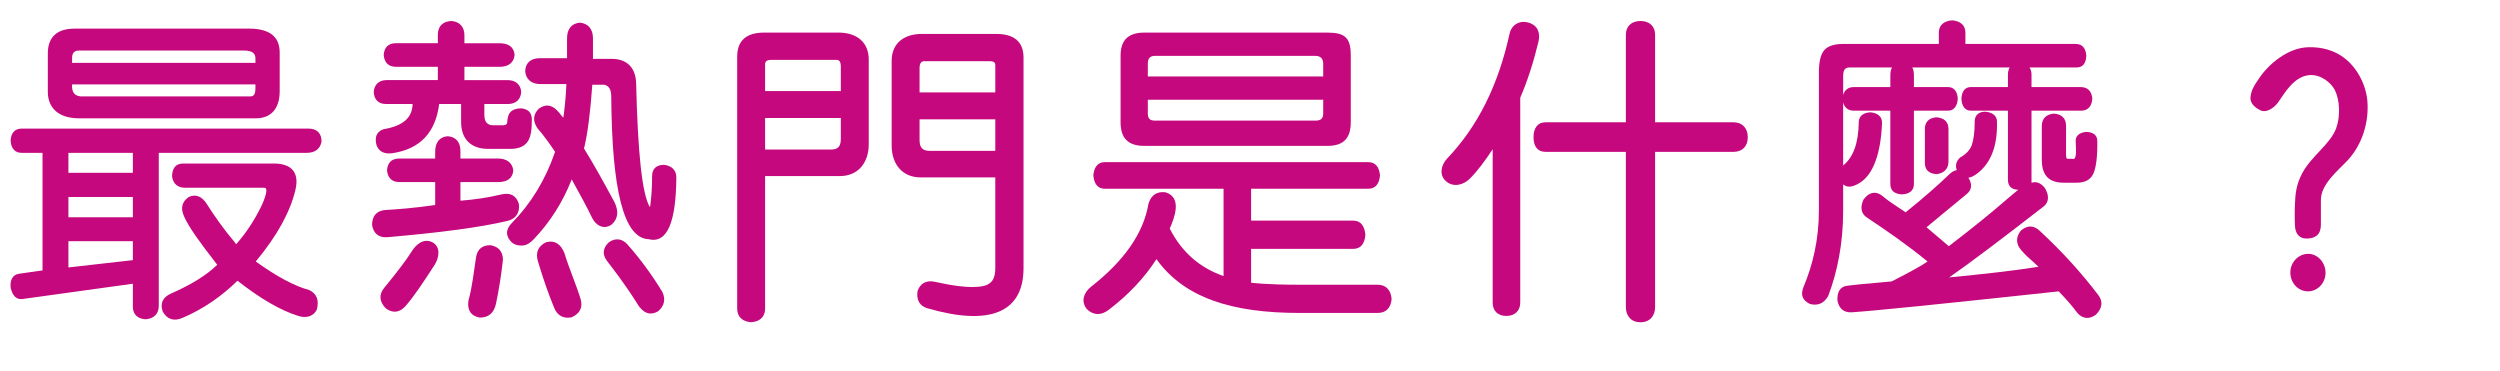
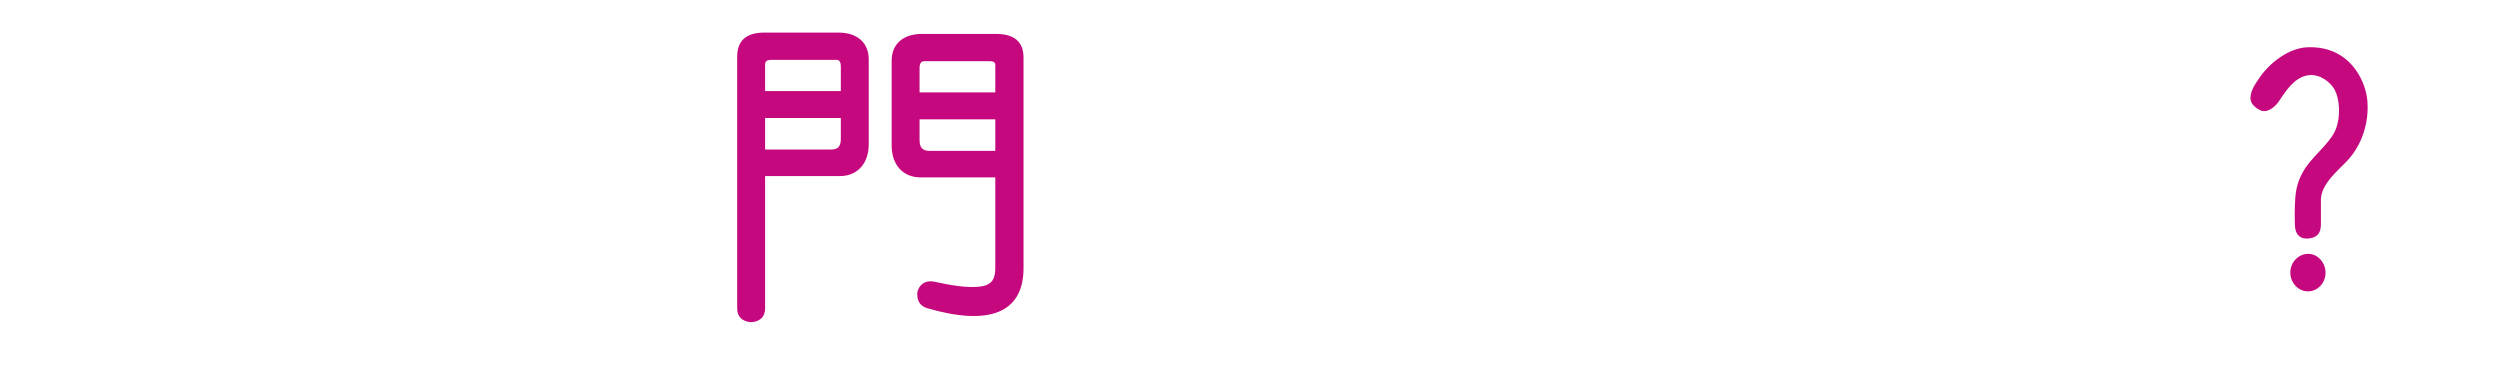
<svg xmlns="http://www.w3.org/2000/svg" version="1.1" x="0px" y="0px" width="158.025px" height="23.457px" viewBox="0 0 158.025 23.457" style="enable-background:new 0 0 158.025 23.457;" xml:space="preserve">
  <style type="text/css">
	.st0{fill:#C5087E;}
	.st1{font-family:'MYuenHK-SemiBold-B5pc-H';}
	.st2{font-size:21px;}
	.st3{letter-spacing:1;}
</style>
  <defs>
</defs>
  <g>
-     <path class="st0" d="M19.379,9.662h-9.343v9.679c0,0.504-0.315,0.798-0.819,0.84c-0.504-0.021-0.819-0.294-0.819-0.798v-1.449   L1.428,18.9c-0.42,0.062-0.651-0.252-0.756-0.715c-0.042-0.461,0.105-0.818,0.525-0.881l1.491-0.211V9.662H1.365   c-0.441,0-0.672-0.315-0.693-0.777c0.021-0.462,0.252-0.756,0.693-0.756h18.141c0.546,0,0.819,0.314,0.819,0.818   C20.24,9.41,19.925,9.662,19.379,9.662z M16.167,7.479H4.997c-1.218,0-1.974-0.588-1.974-1.68V3.384   c0-1.05,0.588-1.575,1.701-1.575h11.023c1.26,0,1.932,0.483,1.932,1.512v2.436C17.679,6.848,17.154,7.479,16.167,7.479z    M8.398,9.662H4.325v1.26h4.073V9.662z M8.398,12.454H4.325v1.28h4.073V12.454z M8.398,15.246H4.325v1.659l4.073-0.462V15.246z    M16.146,3.678c0-0.294-0.21-0.482-0.693-0.482H4.997c-0.294,0-0.441,0.146-0.441,0.482v0.294h11.59V3.678z M16.146,5.336H4.556   v0.211c0.042,0.356,0.21,0.504,0.525,0.545h10.75c0.189,0,0.315-0.104,0.315-0.504V5.336z M18.854,19.971   c-1.134-0.357-2.394-1.092-3.842-2.226c-0.987,0.966-2.142,1.784-3.485,2.352c-0.546,0.231-0.966,0.084-1.239-0.399   c-0.189-0.524,0-0.924,0.546-1.154c1.239-0.546,2.205-1.134,2.897-1.806c-0.021-0.021-0.042-0.063-0.063-0.084   c-1.008-1.302-1.722-2.268-2.037-2.981c-0.231-0.525-0.126-0.924,0.294-1.218c0.441-0.21,0.84-0.042,1.134,0.42   c0.546,0.86,1.134,1.68,1.743,2.394c0.042,0.062,0.084,0.126,0.126,0.168c0.651-0.734,1.176-1.554,1.596-2.414   c0.021-0.043,0.546-1.155,0.189-1.155h-5.018c-0.462,0-0.756-0.252-0.819-0.714c0-0.482,0.21-0.818,0.693-0.818h5.732   c1.155,0,1.638,0.588,1.365,1.7c-0.336,1.386-1.155,2.876-2.499,4.493c1.344,0.966,2.457,1.554,3.38,1.806   c0.483,0.231,0.63,0.651,0.483,1.218C19.82,20.033,19.316,20.117,18.854,19.971z" />
-     <path class="st0" d="M32.065,13.966c-1.68,0.399-4.199,0.735-7.58,1.028c-0.567,0.043-0.882-0.252-0.966-0.776   c0-0.546,0.273-0.903,0.84-0.944c0.777-0.043,1.848-0.127,3.149-0.315V11.51h-2.247c-0.504,0-0.756-0.273-0.798-0.756   c0.042-0.483,0.294-0.735,0.798-0.735h2.247v-0.44c0-0.567,0.273-0.924,0.777-0.967c0.504,0.021,0.819,0.357,0.819,0.924v0.483   h2.352c0.588,0,0.924,0.272,0.987,0.735c-0.021,0.504-0.378,0.756-0.945,0.756h-2.394v1.176c0.84-0.063,1.722-0.189,2.604-0.399   c0.546-0.126,0.924,0.063,1.092,0.608C32.863,13.42,32.632,13.84,32.065,13.966z M33.325,8.99c-0.21,0.272-0.546,0.42-1.05,0.42   h-1.428c-1.092,0-1.701-0.631-1.701-1.701V6.575h-1.386c-0.231,1.806-1.197,2.835-2.939,3.107   c-0.462,0.063-0.819-0.042-1.008-0.462c-0.147-0.504-0.042-0.882,0.42-1.05c1.26-0.21,1.827-0.735,1.848-1.596h-1.68   c-0.504,0-0.756-0.294-0.777-0.776c0.042-0.463,0.336-0.735,0.819-0.735h3.233v-0.84h-2.646c-0.483,0-0.735-0.272-0.777-0.756   c0.042-0.483,0.294-0.735,0.777-0.735h2.646V2.188c0-0.547,0.336-0.84,0.861-0.861c0.525,0.042,0.819,0.378,0.819,0.902v0.504   h2.226c0.546,0,0.903,0.231,0.945,0.735c-0.042,0.504-0.399,0.756-0.945,0.756h-2.226v0.84h2.729c0.504,0,0.819,0.272,0.861,0.735   c-0.021,0.482-0.336,0.776-0.84,0.776h-1.491v0.672c0,0.483,0.21,0.672,0.567,0.672h0.504c0.168,0,0.273,0,0.336-0.084   c0.126-0.084-0.147-0.987,0.945-0.987c0.462,0.063,0.651,0.295,0.651,0.735C33.619,8.275,33.535,8.717,33.325,8.99z M25.62,19.361   c-0.378,0.42-0.819,0.441-1.239,0.127c-0.378-0.399-0.462-0.84-0.105-1.281c0.861-1.05,1.449-1.826,1.743-2.31   c0.273-0.44,0.756-0.86,1.302-0.588s0.441,0.966,0.168,1.407C26.732,17.893,26.124,18.795,25.62,19.361z M31.352,19.193   c-0.126,0.588-0.462,0.883-1.029,0.883c-0.567-0.105-0.798-0.483-0.714-1.071c0.252-0.903,0.336-1.827,0.483-2.751   c0.084-0.504,0.399-0.756,0.903-0.756c0.504,0.084,0.777,0.379,0.798,0.903C31.688,17.367,31.541,18.291,31.352,19.193z    M41.01,15.121c-1.596-0.043-2.331-3.15-2.373-9.008c0-0.462-0.147-0.693-0.441-0.756H37.44c-0.126,1.764-0.294,3.086-0.525,4.031   c0.651,1.05,1.239,2.121,1.806,3.17c0.063,0.105,0.084,0.147,0.105,0.189c0.294,0.588,0.252,1.092-0.168,1.449   c-0.504,0.356-1.008,0.041-1.239-0.441c-0.336-0.693-0.777-1.512-1.281-2.414c-0.567,1.448-1.386,2.729-2.436,3.82   c-0.189,0.189-0.399,0.336-0.651,0.357c-0.231,0.021-0.483-0.021-0.693-0.189c-0.399-0.377-0.42-0.818,0-1.238   c1.218-1.238,2.121-2.729,2.729-4.493c-0.315-0.483-0.777-1.112-1.113-1.491c-0.315-0.461-0.273-0.881,0.084-1.238   c0.546-0.378,0.945-0.168,1.302,0.273c0.168,0.23,0.168,0.209,0.252,0.293c0.105-0.797,0.168-1.49,0.189-2.12h-1.638   c-0.567,0-0.924-0.294-0.966-0.819c0.021-0.524,0.357-0.818,0.924-0.818h1.722V2.439c0-0.609,0.273-0.945,0.798-1.008   c0.525,0.041,0.84,0.398,0.84,0.986V3.72h1.176c0.987,0,1.533,0.567,1.554,1.575c0.105,4.408,0.378,6.971,0.861,7.789   c0.042-0.042,0.042-0.168,0.063-0.378c0.042-0.336,0.084-0.882,0.084-1.575c0-0.461,0.273-0.713,0.756-0.713   c0.483,0.062,0.777,0.336,0.777,0.797C42.731,13.966,42.207,15.414,41.01,15.121z M36.139,20.055   c-0.504,0.105-0.903-0.084-1.113-0.609c-0.357-0.86-0.651-1.721-0.924-2.604c-0.042-0.146-0.063-0.23-0.084-0.272   c-0.189-0.588-0.021-1.008,0.504-1.26c0.567-0.147,0.945,0.147,1.155,0.692c0.315,1.029,0.735,1.953,1.029,2.919   C36.853,19.445,36.643,19.824,36.139,20.055z M41.598,19.677c-0.441,0.252-0.819,0.168-1.155-0.252   c-0.021-0.021-0.063-0.063-0.084-0.104l-0.105-0.168c-0.819-1.303-1.512-2.163-1.89-2.667c-0.315-0.42-0.252-0.819,0.126-1.176   c0.399-0.272,0.819-0.252,1.176,0.147c0.819,0.924,1.554,1.932,2.205,3.002C42.081,18.921,41.997,19.341,41.598,19.677z" />
    <path class="st0" d="M53.086,11.131h-4.724v8.378c0,0.524-0.336,0.819-0.882,0.86c-0.546-0.041-0.882-0.336-0.882-0.86V3.572   c0-1.008,0.588-1.512,1.701-1.512h4.703c1.155,0,1.911,0.609,1.911,1.701v5.354C54.913,10.334,54.199,11.131,53.086,11.131z    M53.149,4.224c0-0.336-0.105-0.44-0.273-0.44h-4.094c-0.336,0-0.42,0.104-0.42,0.293v1.68h4.787V4.224z M53.149,7.457h-4.787   v1.994h4.178c0.42,0,0.609-0.188,0.609-0.672V7.457z M58.629,19.488c-0.525-0.147-0.714-0.567-0.63-1.092   c0.168-0.483,0.546-0.693,1.071-0.588c0.861,0.188,2.205,0.461,3.086,0.272c0.546-0.126,0.756-0.462,0.756-1.134v-5.732h-4.724   c-1.113,0-1.827-0.797-1.827-2.016V3.846c0-1.092,0.756-1.701,1.911-1.701h4.703c1.113,0,1.722,0.483,1.722,1.491v13.312   C64.697,19.781,62.535,20.621,58.629,19.488z M62.913,4.14c0-0.188-0.063-0.272-0.399-0.272h-4.094   c-0.168,0-0.294,0.104-0.294,0.44V5.84h4.787V4.14z M62.913,7.541h-4.787v1.322c0,0.483,0.21,0.672,0.63,0.672h4.157V7.541z" />
-     <path class="st0" d="M87.083,19.781h-4.955c-4.283,0-7.286-0.965-9.028-3.4c-0.756,1.176-1.764,2.246-3.002,3.191   c-0.504,0.398-1.008,0.356-1.407-0.043c-0.378-0.482-0.189-1.028,0.252-1.385c2.121-1.659,3.338-3.402,3.653-5.271   c0.168-0.546,0.546-0.798,1.092-0.714c1.05,0.336,0.546,1.617,0.252,2.289c0.756,1.49,1.89,2.477,3.401,3.002V11.93h-7.517   c-0.462,0-0.672-0.357-0.714-0.84c0.042-0.483,0.252-0.84,0.714-0.84h16.671c0.483,0,0.693,0.356,0.735,0.84   c-0.042,0.482-0.252,0.84-0.735,0.84h-7.412v2.016h6.467c0.483,0,0.714,0.377,0.756,0.902c-0.042,0.525-0.273,0.882-0.756,0.882   h-6.467v2.142c0.042,0,0.903,0.126,3.044,0.126h4.955c0.546,0,0.84,0.356,0.882,0.903C87.923,19.445,87.629,19.781,87.083,19.781z    M83.913,9.221h-11.59c-1.008,0-1.491-0.482-1.491-1.49V3.51c0-0.986,0.504-1.449,1.491-1.449h11.59c1.113,0,1.47,0.336,1.47,1.449   V7.73C85.383,8.738,84.921,9.221,83.913,9.221z M83.64,4.035c0-0.336-0.168-0.504-0.504-0.504h-10.12   c-0.336,0-0.462,0.168-0.462,0.504v0.797H83.64V4.035z M83.64,6.303H72.554v0.86c0,0.336,0.126,0.462,0.462,0.462h10.12   c0.357,0,0.504-0.126,0.504-0.462V6.303z" />
-     <path class="st0" d="M96.095,6.176v12.955c0,0.525-0.357,0.84-0.882,0.84s-0.861-0.314-0.861-0.84v-9.7   c-0.483,0.735-0.945,1.364-1.449,1.868c-0.399,0.399-1.05,0.567-1.512,0.147c-0.441-0.399-0.294-1.028,0.084-1.428   c1.911-1.995,3.233-4.619,3.947-7.895c0.126-0.567,0.651-0.86,1.197-0.692c0.588,0.168,0.756,0.65,0.63,1.196   C96.935,3.93,96.557,5.105,96.095,6.176z M109.574,9.599h-4.955v9.806c0,0.566-0.336,0.965-0.924,0.965s-0.924-0.398-0.924-0.965   V9.599H97.69c-0.504,0-0.756-0.356-0.756-0.924S97.187,7.73,97.69,7.73h5.081V2.188c0-0.525,0.357-0.861,0.924-0.861   s0.924,0.336,0.924,0.861V7.73h4.955c0.546,0,0.903,0.356,0.903,0.944S110.12,9.599,109.574,9.599z" />
-     <path class="st0" d="M132.485,19.887c-0.42,0.314-0.84,0.273-1.176-0.105c-0.273-0.377-0.651-0.818-1.176-1.364   c-7.412,0.798-11.758,1.239-13.102,1.323c-0.483,0.021-0.777-0.231-0.882-0.715c-0.042-0.545,0.147-0.902,0.609-0.965   c0.147-0.021,0.42-0.043,0.756-0.084c1.029-0.105,1.722-0.147,2.058-0.189c1.197-0.609,1.953-1.029,2.268-1.26   c-1.281-1.05-2.562-1.932-3.821-2.771c-0.399-0.252-0.441-0.672-0.231-1.134c0.294-0.42,0.693-0.567,1.092-0.315   c0.105,0.063,0.21,0.168,0.378,0.295c0.42,0.314,0.84,0.566,1.197,0.818c1.197-0.966,2.1-1.764,2.729-2.373   c0.168-0.168,0.336-0.272,0.504-0.293c-0.105-0.295-0.042-0.567,0.21-0.799c0.42-0.23,0.63-0.504,0.735-0.776   c0.105-0.294,0.189-0.776,0.189-1.512c0-0.399,0.273-0.608,0.672-0.608c0.42,0.041,0.735,0.23,0.735,0.629   c0.042,1.533-0.378,2.646-1.302,3.318c-0.147,0.104-0.336,0.209-0.504,0.23c0.231,0.357,0.252,0.734-0.105,1.029   c-1.134,0.944-1.974,1.616-2.541,2.1l1.407,1.196c1.344-1.028,2.604-2.036,3.737-3.023c0.252-0.21,0.483-0.399,0.651-0.546   c-0.399,0-0.651-0.21-0.651-0.63V6.995h-2.352c-0.378,0-0.567-0.315-0.588-0.756c0.021-0.44,0.21-0.735,0.588-0.735h2.352V4.707   c0-0.168,0.042-0.315,0.105-0.441h-6.152c0.084,0.126,0.105,0.314,0.105,0.525v0.713h2.163c0.378,0,0.588,0.295,0.609,0.735   c-0.021,0.44-0.231,0.756-0.609,0.756h-2.163v4.64c0,0.42-0.294,0.631-0.756,0.651c-0.462-0.021-0.735-0.231-0.735-0.651v-4.64   h-2.31c-0.357,0-0.588-0.188-0.672-0.524v3.988c0.63-0.504,0.966-1.385,0.987-2.729c0-0.399,0.294-0.609,0.735-0.631   c0.462,0.043,0.756,0.273,0.735,0.693c-0.084,1.994-0.588,3.275-1.428,3.779c-0.42,0.252-0.756,0.314-1.029,0.084v1.68   c0,2.078-0.378,3.885-0.945,5.375c-0.273,0.482-0.672,0.63-1.155,0.504c-0.483-0.23-0.609-0.588-0.399-1.092   c0.567-1.344,0.966-2.961,0.966-4.829V4.58c0-0.672,0.105-1.133,0.336-1.406s0.651-0.398,1.218-0.398h6.026V2.061   c0-0.482,0.336-0.734,0.84-0.776c0.504,0.042,0.84,0.294,0.84,0.776v0.715h6.971c0.441,0,0.63,0.293,0.672,0.734   c-0.021,0.462-0.189,0.756-0.63,0.756h-2.96c0.084,0.126,0.126,0.273,0.126,0.441v0.797h3.107c0.462,0,0.693,0.273,0.735,0.715   c-0.021,0.461-0.252,0.776-0.693,0.776h-3.149v4.556c0.315-0.104,0.609,0.021,0.861,0.357c0.252,0.441,0.252,0.861-0.084,1.134   c-2.625,2.036-4.619,3.548-5.984,4.493c2.163-0.21,4.052-0.42,5.648-0.672l-0.315-0.294c-0.21-0.188-0.378-0.336-0.504-0.462   s-0.21-0.23-0.273-0.294c-0.357-0.42-0.336-0.84-0.021-1.239c0.399-0.336,0.798-0.356,1.197,0.021   c1.407,1.302,2.625,2.646,3.695,4.053C132.947,19.068,132.884,19.488,132.485,19.887z M116.906,4.266   c-0.252,0-0.399,0.126-0.399,0.525v1.217c0.084-0.314,0.315-0.504,0.672-0.504h2.31V4.791c0-0.211,0.021-0.399,0.105-0.525H116.906   z M122.428,11.006c-0.462-0.021-0.756-0.231-0.756-0.715V8.129c0-0.441,0.294-0.693,0.756-0.714   c0.441,0.042,0.735,0.272,0.735,0.735v2.057C123.163,10.69,122.869,10.942,122.428,11.006z M132.317,10.984   c-0.189,0.398-0.546,0.566-1.071,0.566h-0.777c-0.966,0-1.407-0.461-1.407-1.469v-2.1c0-0.504,0.294-0.756,0.756-0.799   c0.462,0.021,0.777,0.273,0.777,0.756v1.723c0,0.272,0,0.398,0.147,0.377h0.231c0.273,0.084,0.273-0.293,0.231-1.112   c-0.021-0.356,0.273-0.567,0.693-0.588c0.42,0.021,0.672,0.21,0.672,0.567C132.59,9.914,132.485,10.627,132.317,10.984z" />
    <path class="st0" d="M148.405,10.123c-0.63,0.672-1.701,1.512-1.701,2.52v1.555c0,0.65-0.357,0.86-0.861,0.881   c-0.546,0.021-0.756-0.356-0.777-0.797c-0.021-0.357-0.021-1.071,0-1.428c0.021-0.525,0.063-1.176,0.462-1.911   c0.567-1.071,1.785-1.848,2.142-2.835c0.273-0.756,0.231-1.784-0.084-2.414c-0.252-0.482-0.903-1.008-1.617-0.945   c-0.987,0.084-1.596,1.197-1.953,1.701c-0.252,0.357-0.756,0.734-1.176,0.504c-0.399-0.21-0.609-0.482-0.588-0.798   c0.042-0.44,0.21-0.714,0.525-1.176c0.609-0.924,1.848-1.974,3.149-1.995c0.819-0.021,1.617,0.189,2.247,0.672   c0.861,0.651,1.386,1.743,1.47,2.73C149.749,7.709,149.329,9.115,148.405,10.123z M144.772,17.221c0-0.631,0.504-1.176,1.134-1.176   c0.588,0,1.092,0.545,1.092,1.196s-0.504,1.176-1.113,1.176S144.772,17.893,144.772,17.221z" />
  </g>
</svg>